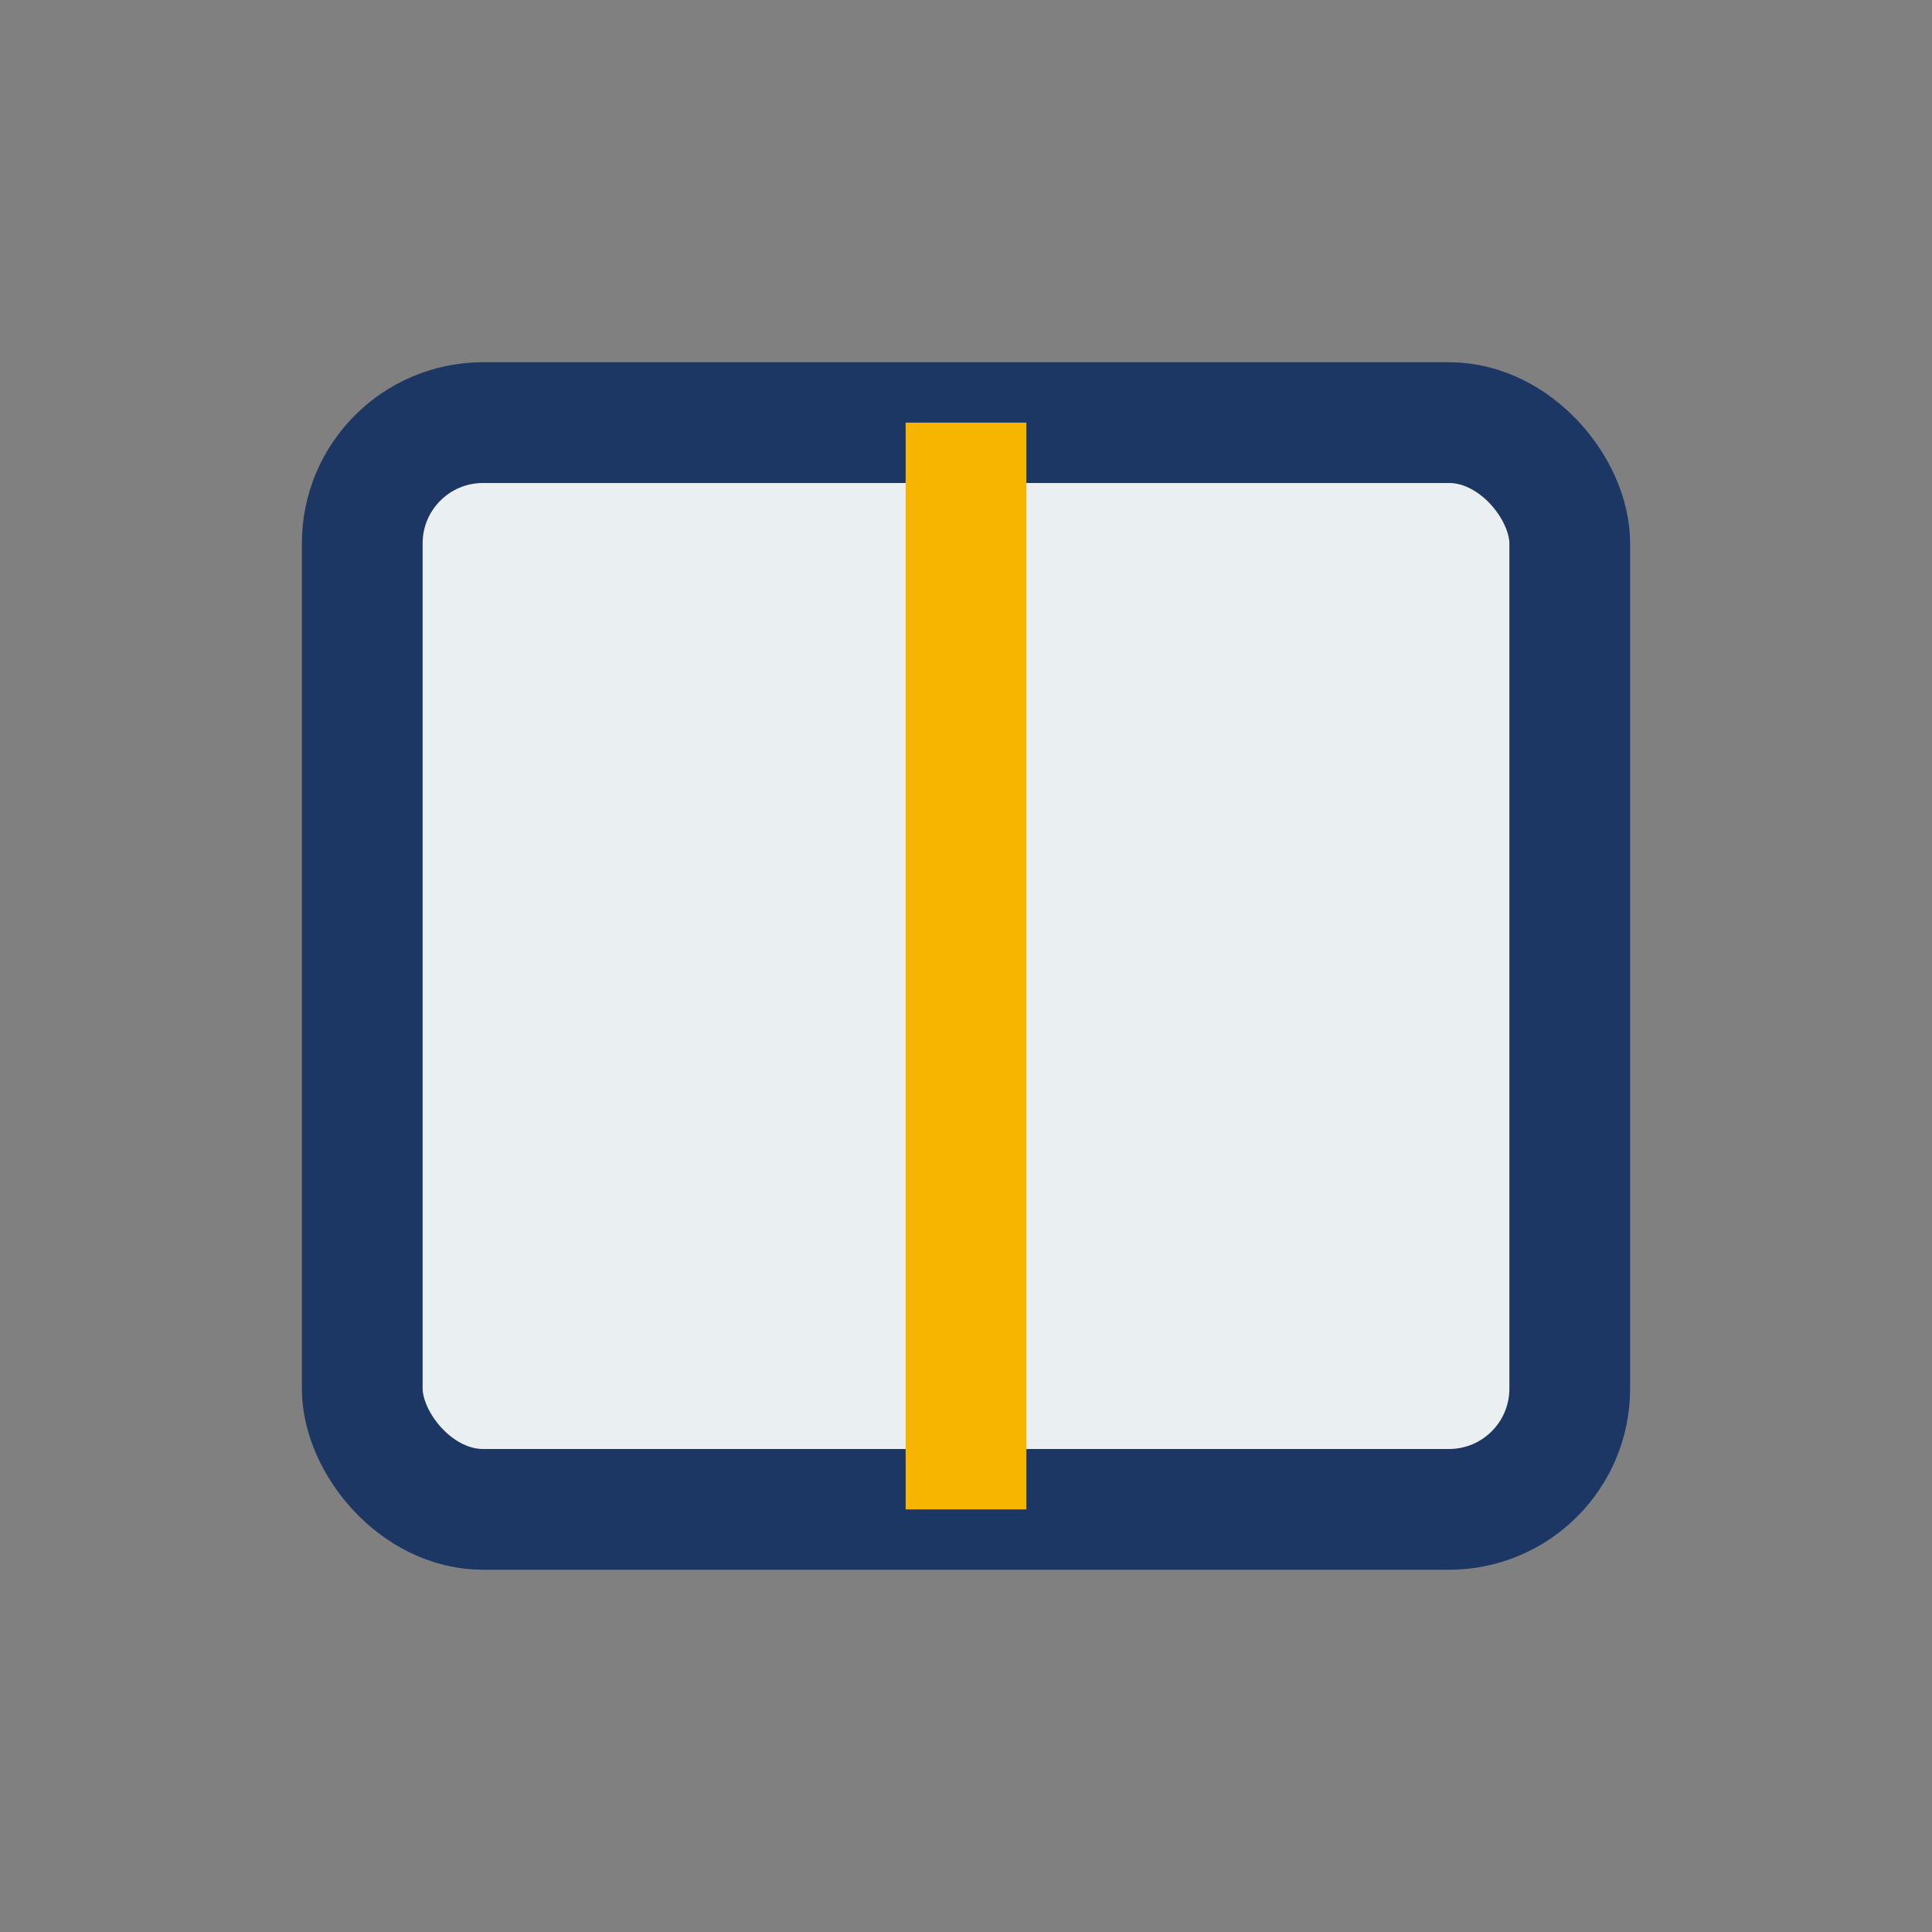
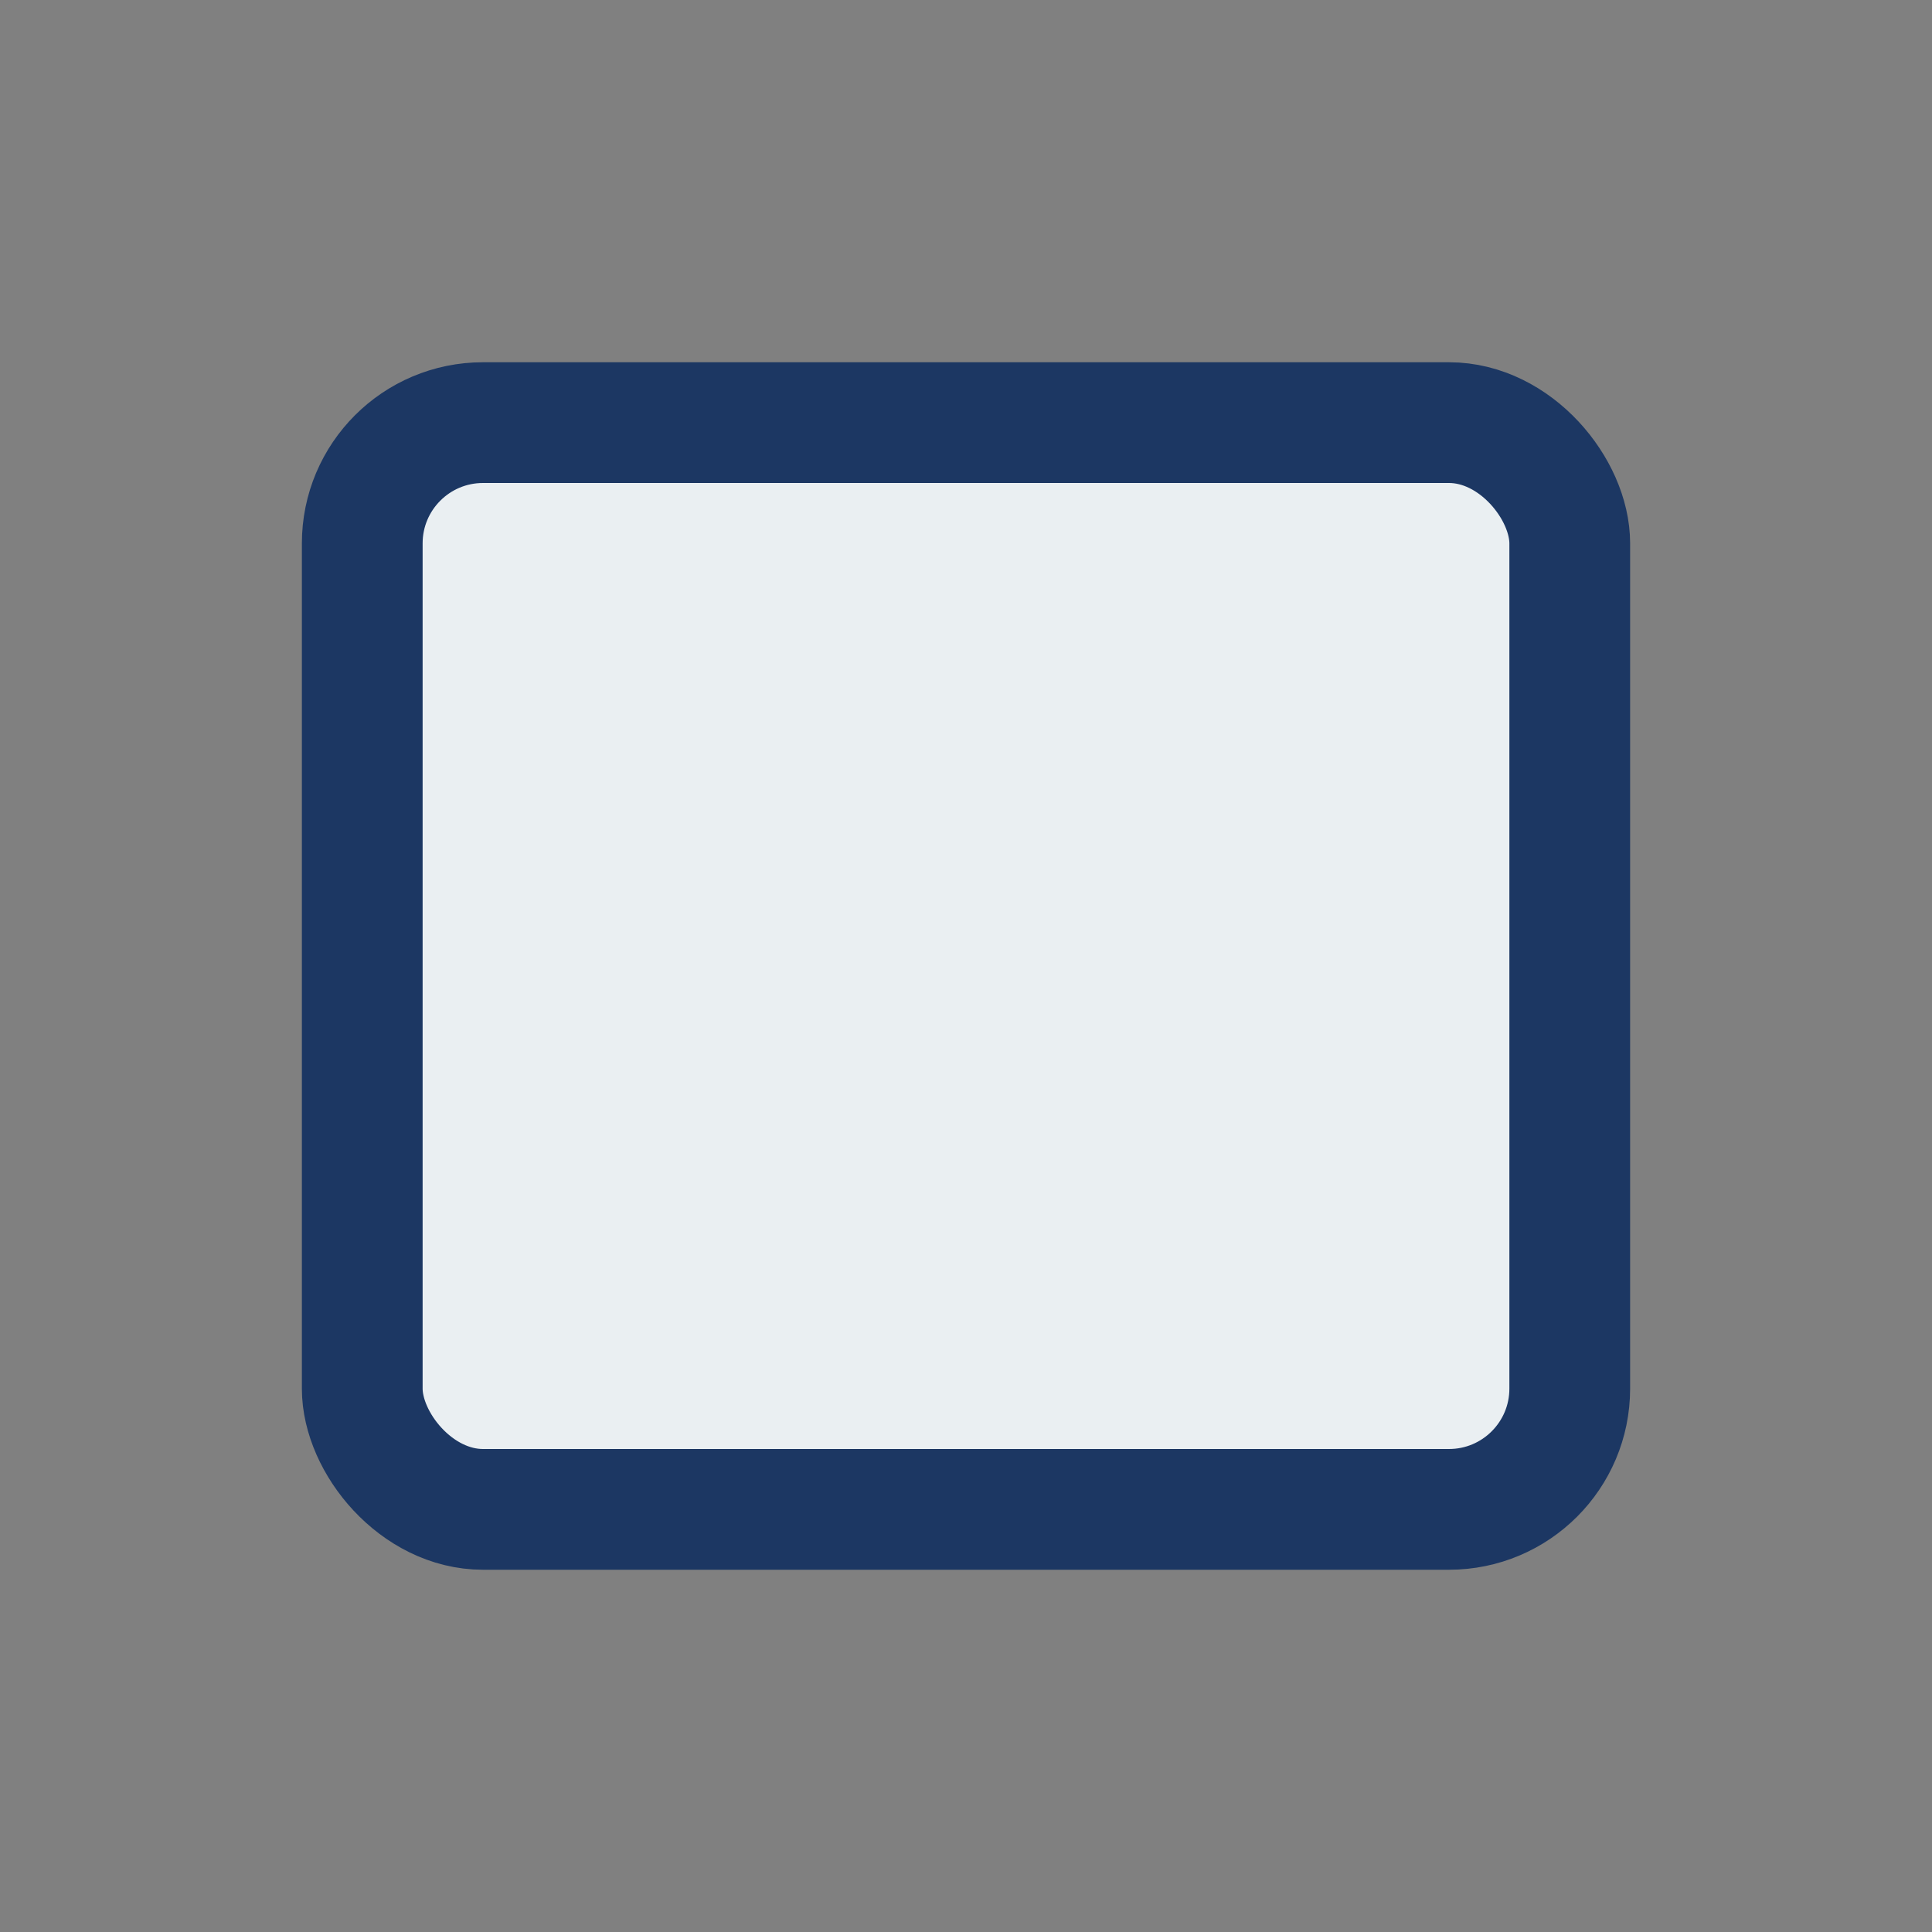
<svg xmlns="http://www.w3.org/2000/svg" width="32" height="32" viewBox="0 0 32 32">
  <rect x="0" y="0" width="32" height="32" fill="#808080" stroke="none" />
  <rect x="6" y="7" width="20" height="18" rx="2" fill="#EAEFF2" stroke="#1C3763" stroke-width="2" />
-   <path d="M16 7v18" stroke="#F7B500" stroke-width="2" />
</svg>